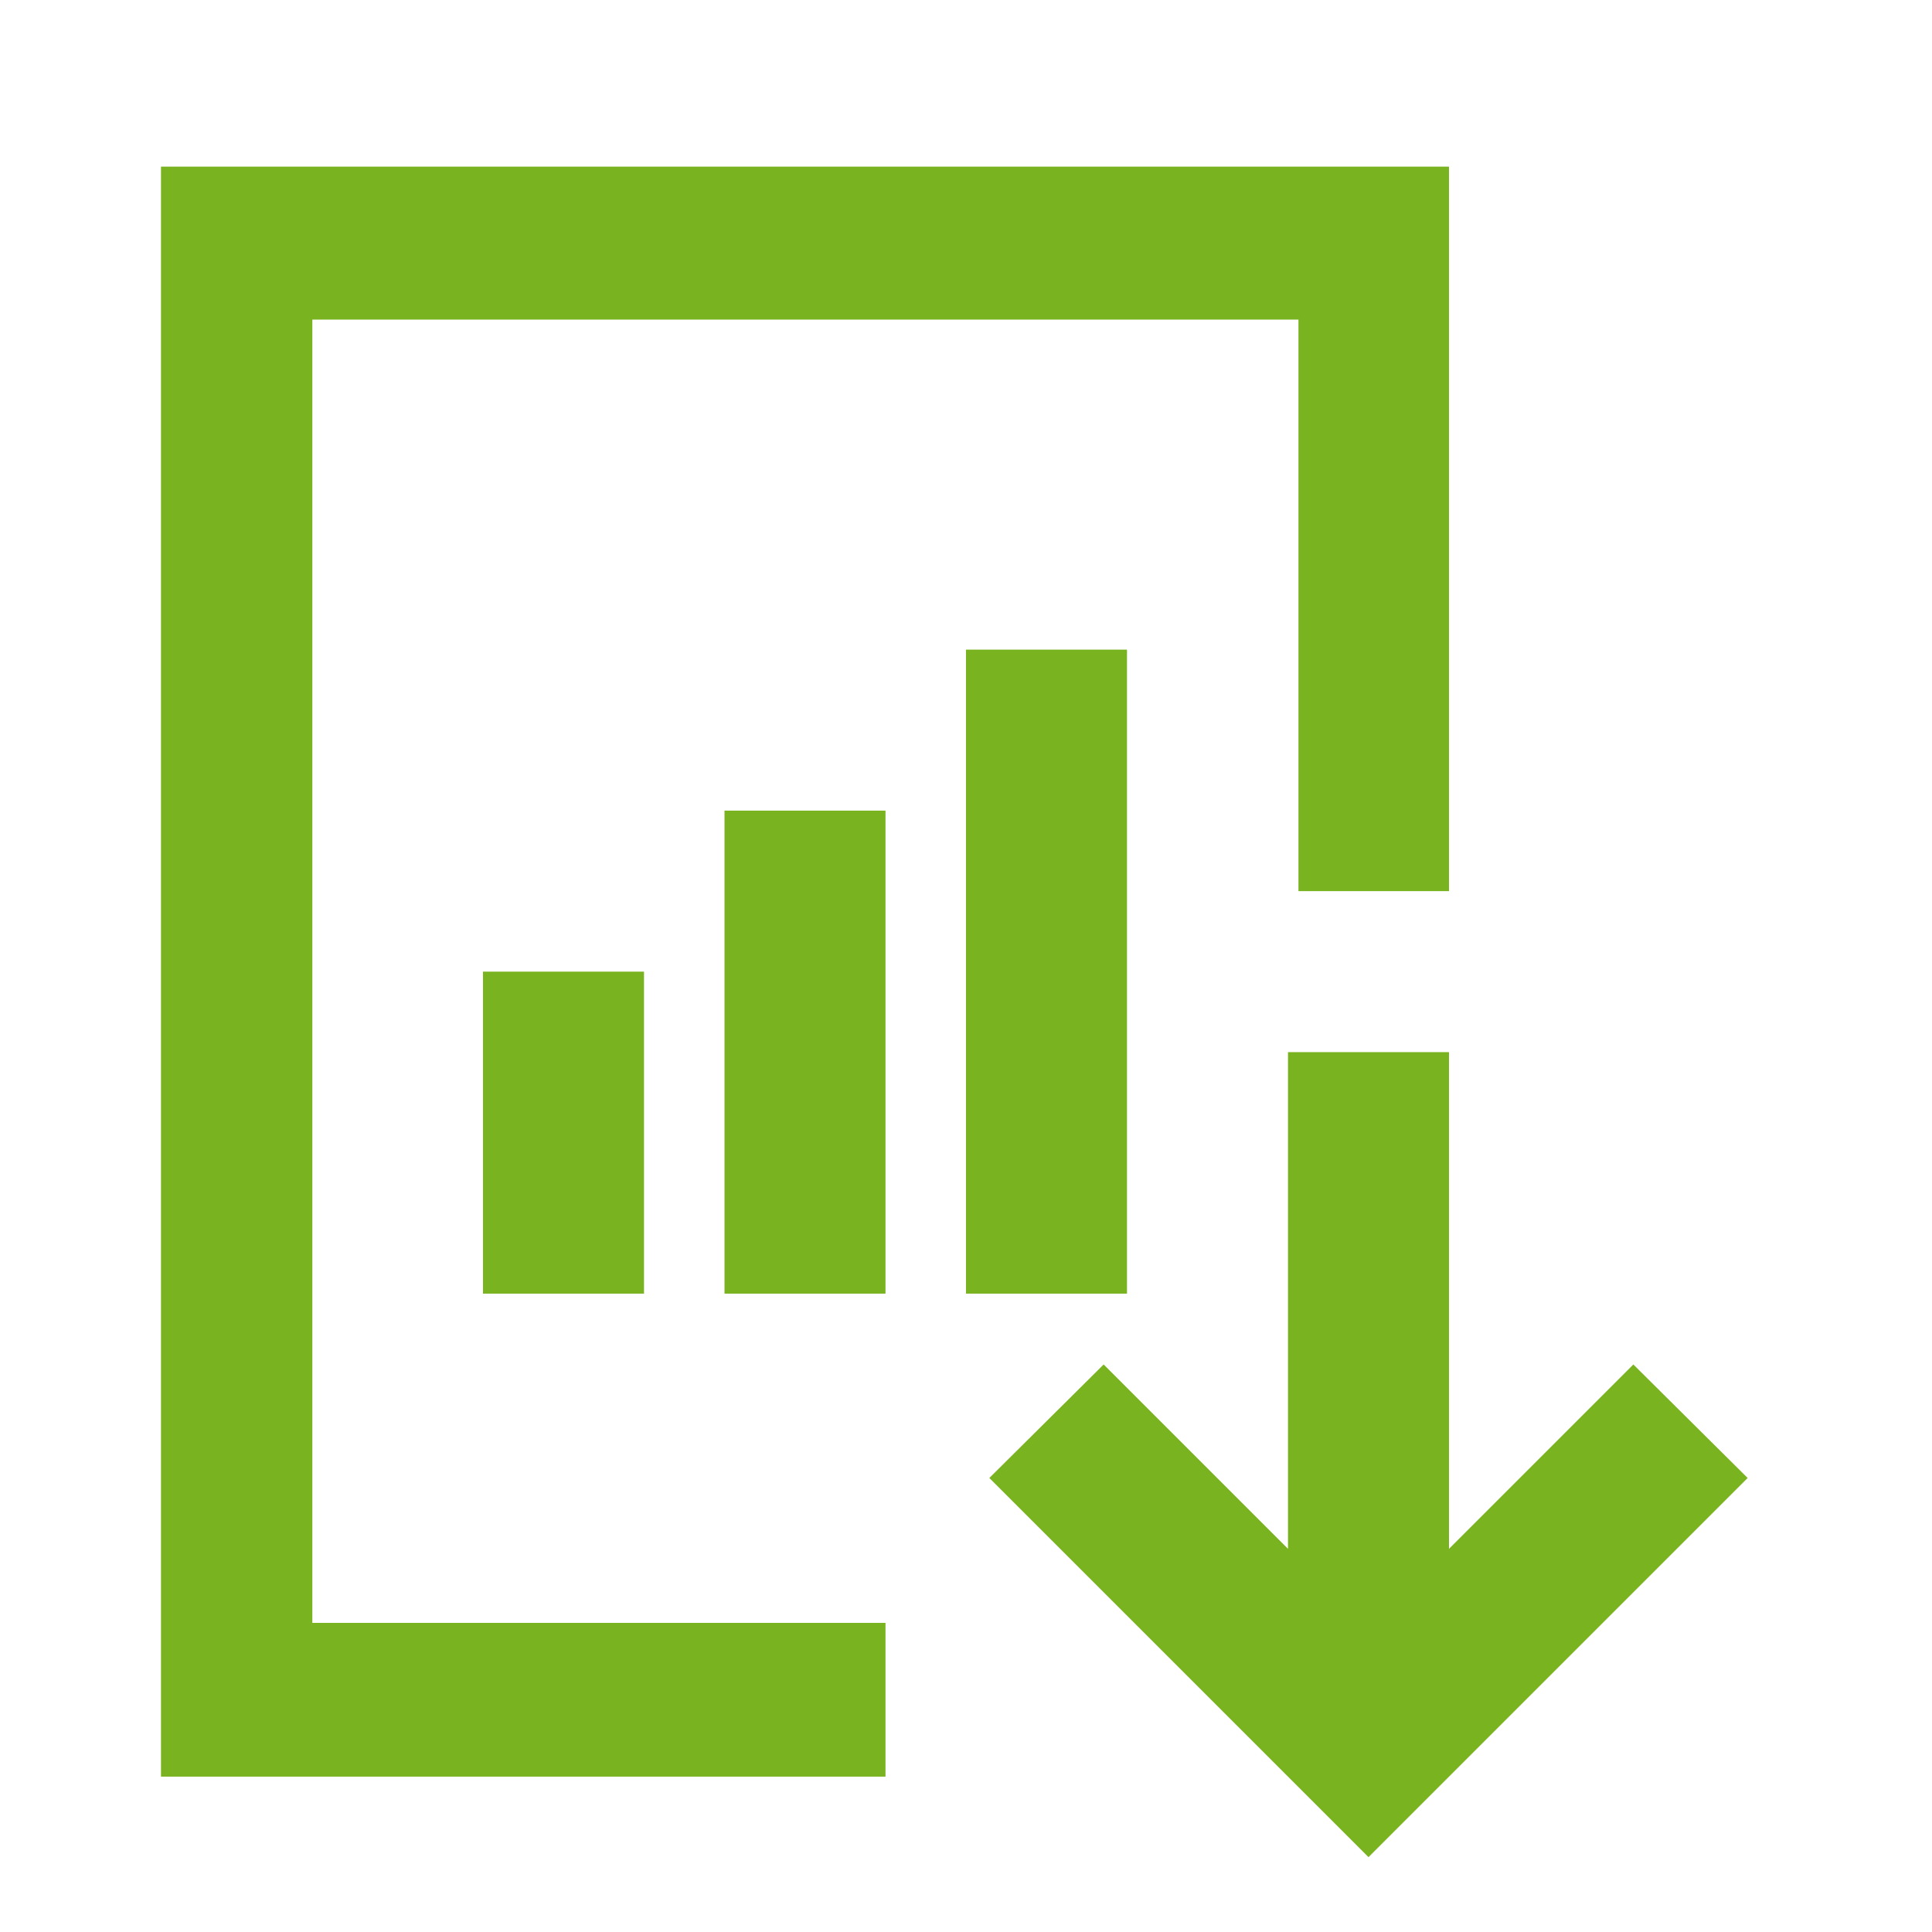
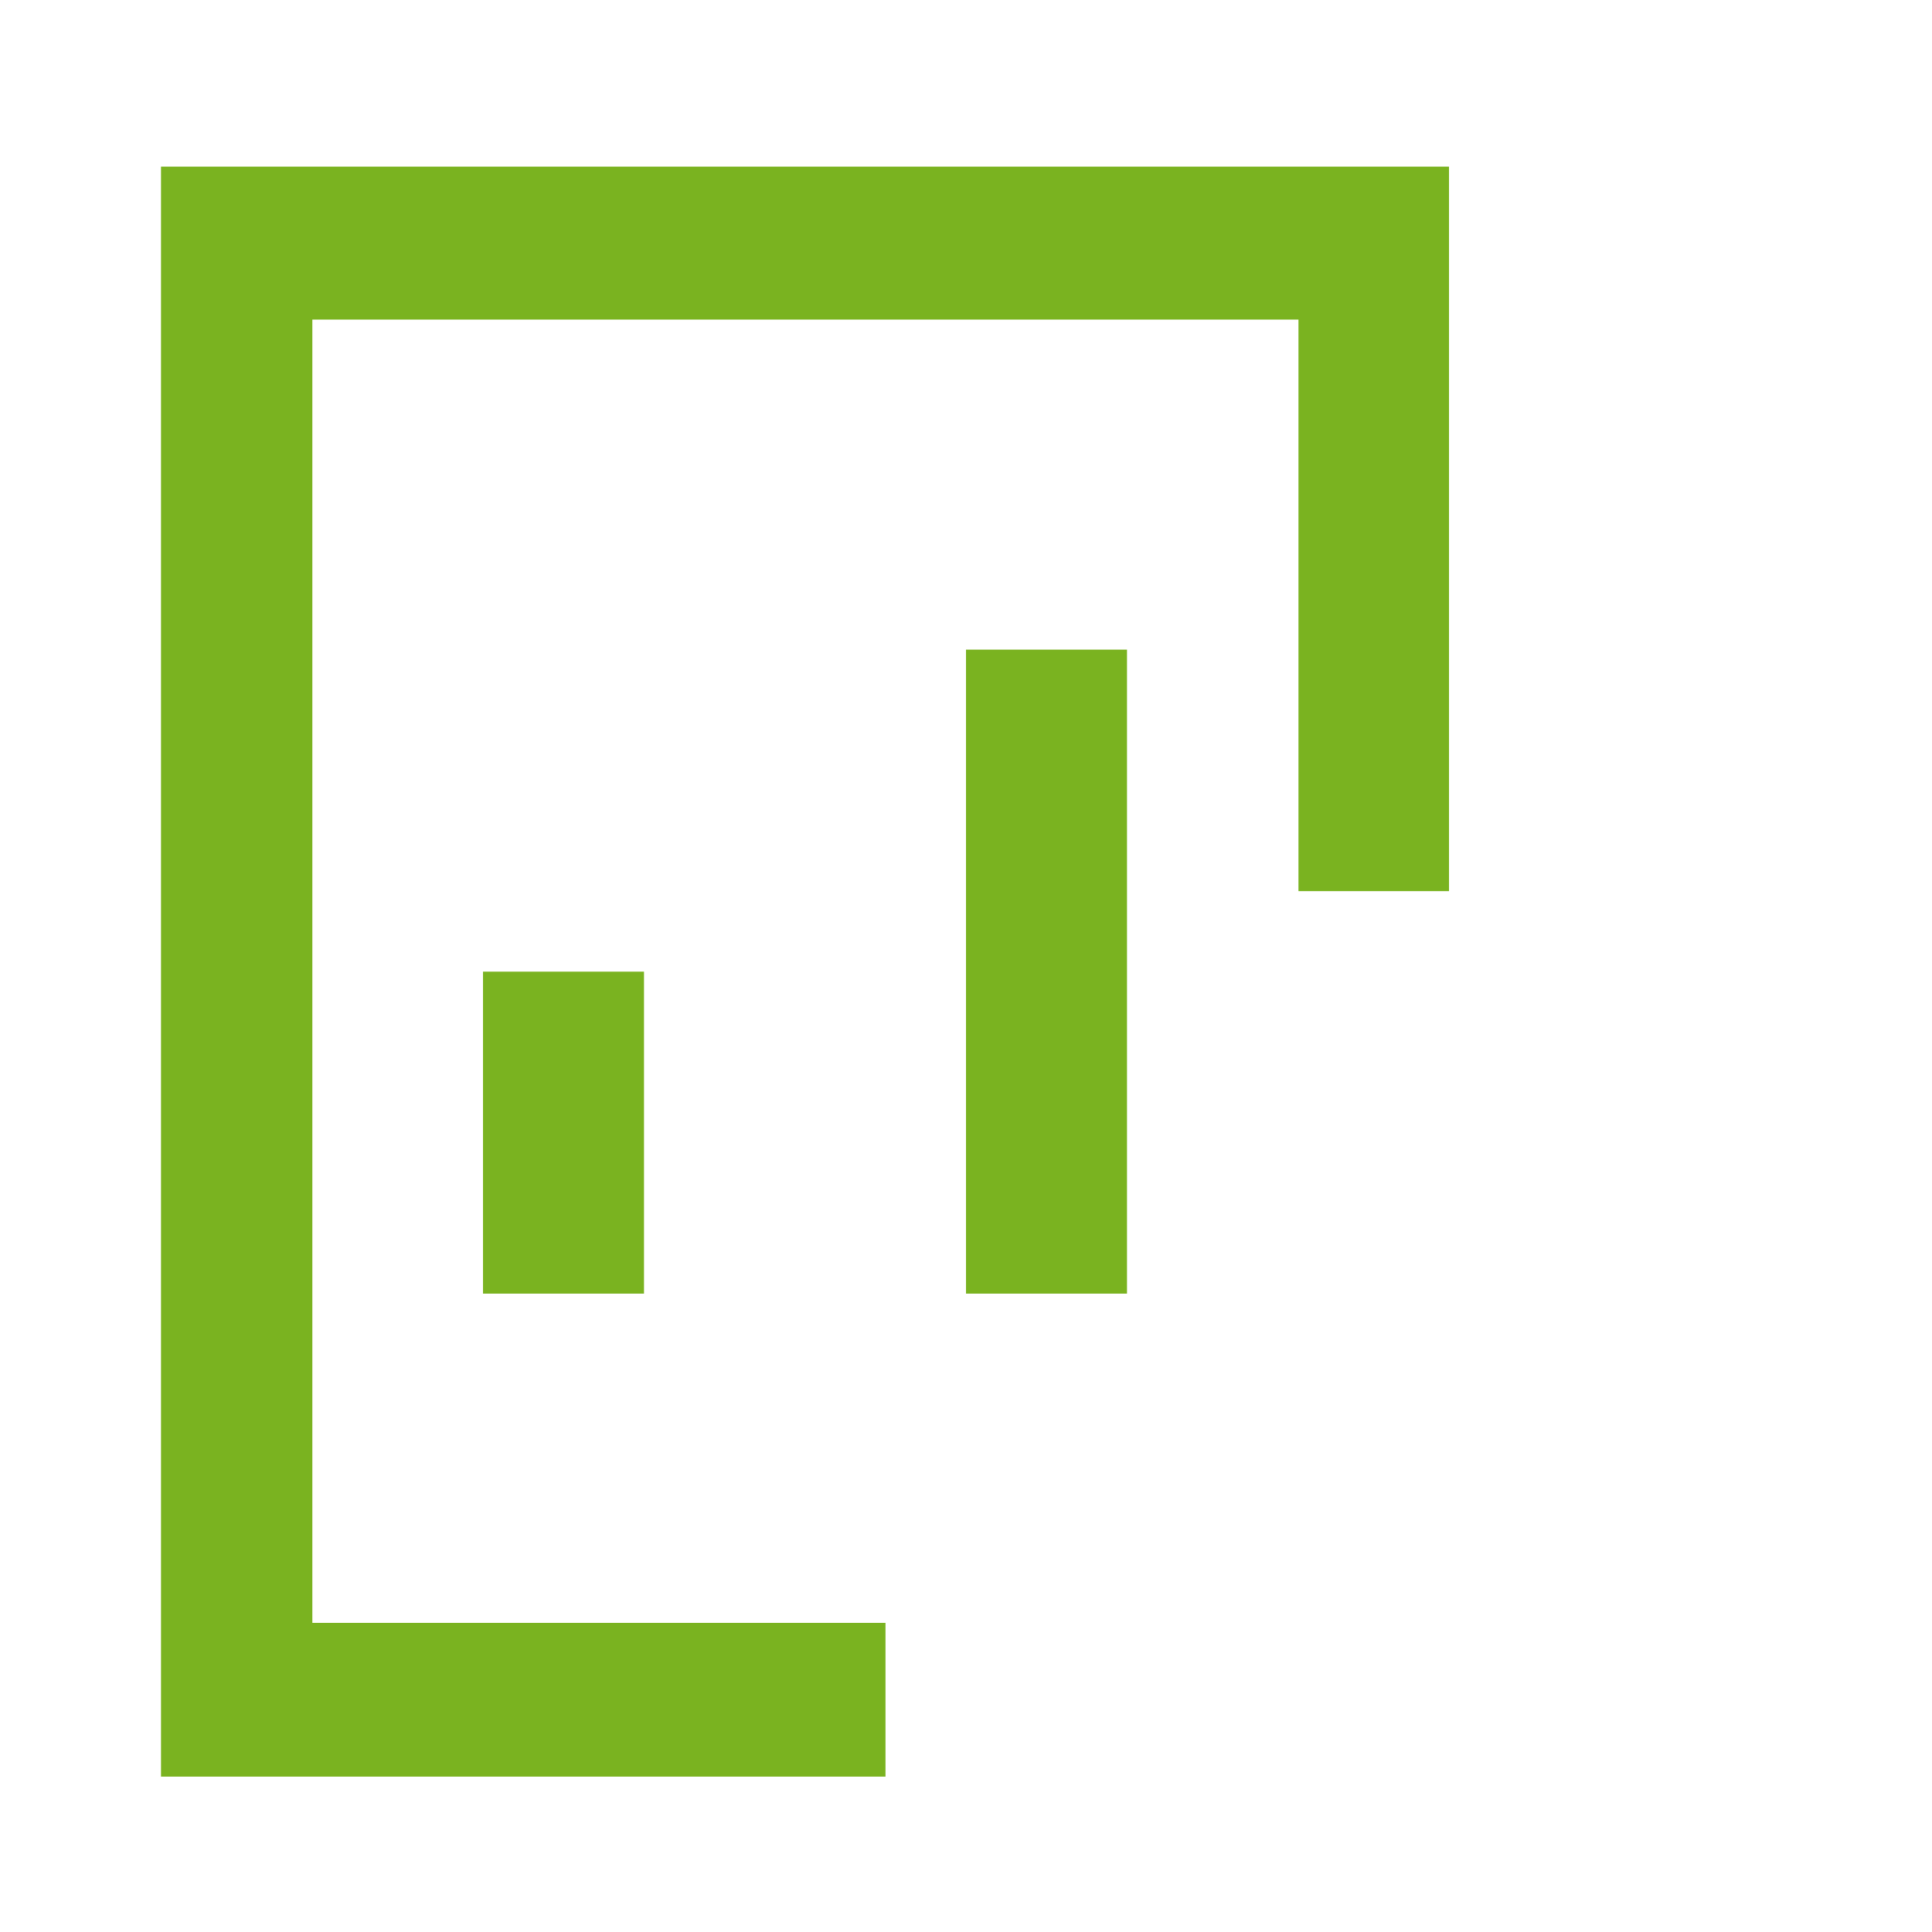
<svg xmlns="http://www.w3.org/2000/svg" id="Layer_1" data-name="Layer 1" viewBox="0 0 24 24">
  <defs>
    <style>.cls-1{fill:none;}.cls-2{fill:#7ab320;}</style>
  </defs>
  <title>i_report</title>
-   <rect class="cls-1" y="0.07" width="24" height="24" />
-   <polygon class="cls-2" points="20.29 16.95 18 19.24 18 13.07 16 13.07 16 19.24 13.71 16.95 12.29 18.36 17 23.07 21.71 18.36 20.29 16.95" />
  <polygon class="cls-2" points="3.88 3.97 16.13 3.97 16.13 11.07 18 11.07 18 2.07 2 2.07 2 22.07 11 22.07 11 20.16 3.88 20.16 3.88 3.97" />
  <rect class="cls-2" x="6" y="12.07" width="2" height="4" />
-   <rect class="cls-2" x="9" y="10.07" width="2" height="6" />
  <rect class="cls-2" x="12" y="8.07" width="2" height="8" />
</svg>